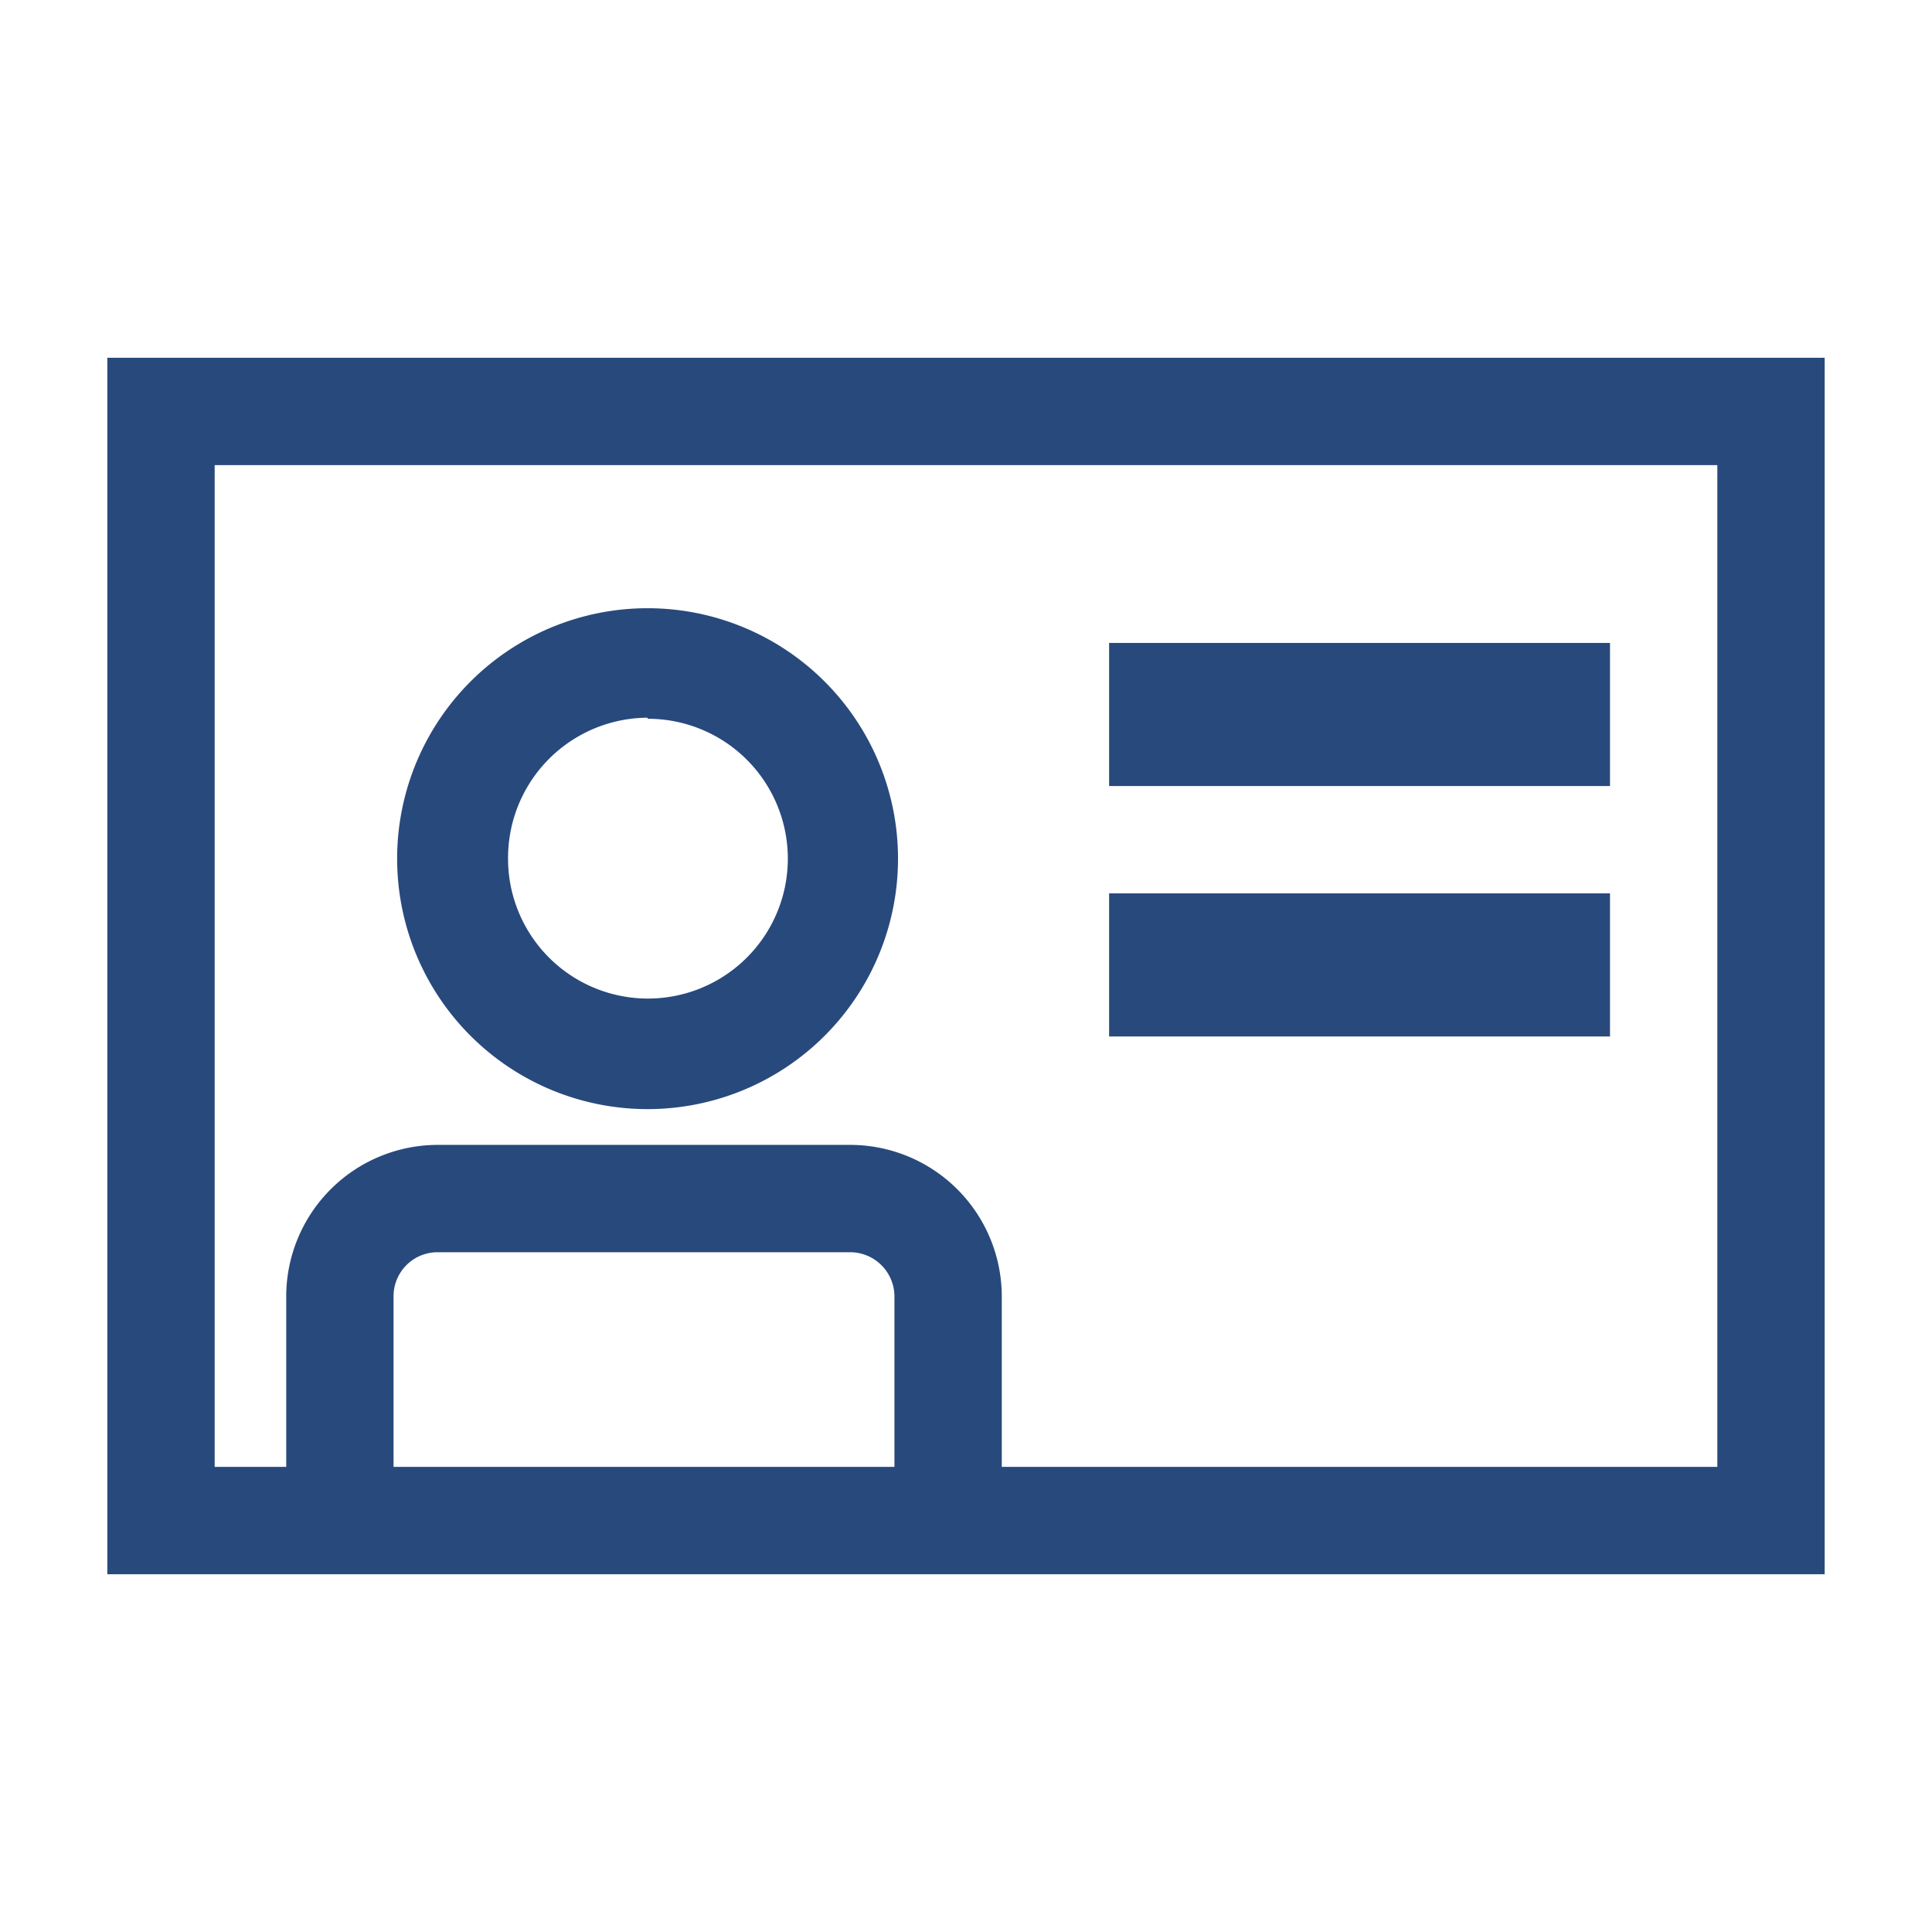
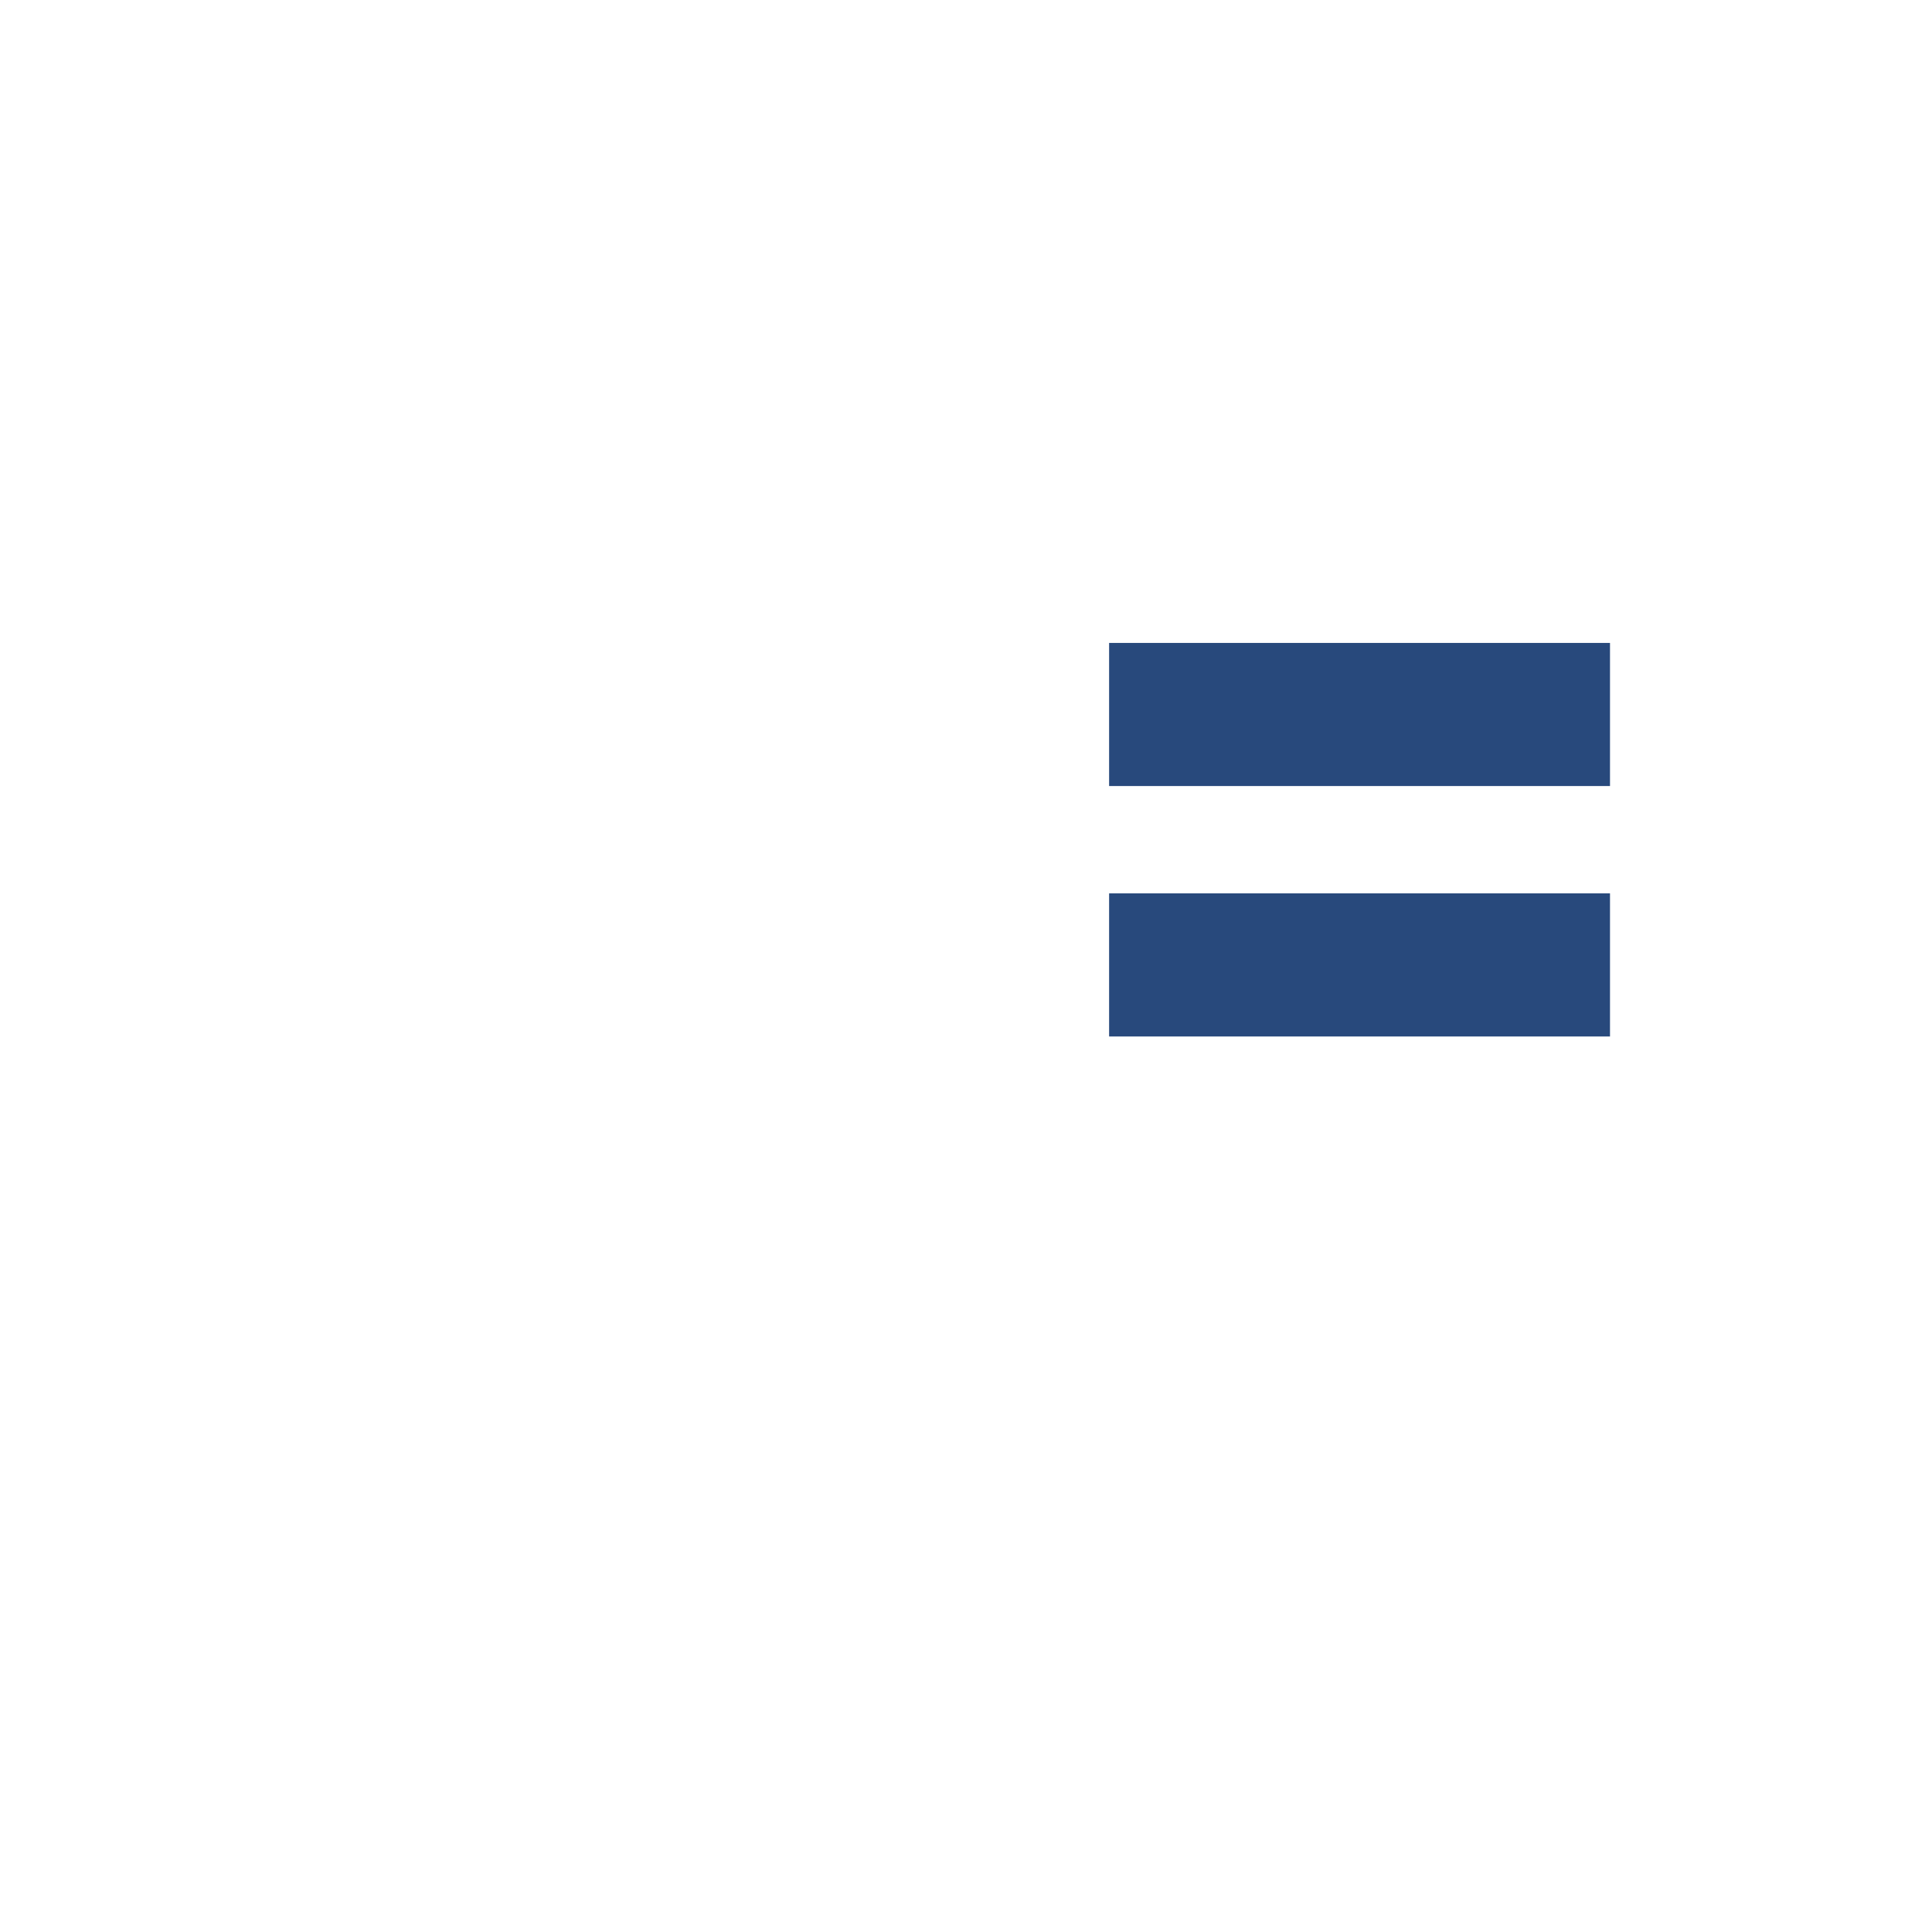
<svg xmlns="http://www.w3.org/2000/svg" width="16" height="16" viewBox="0 0 54 54">
  <defs>
    <style>.a{fill:#28497c;}</style>
  </defs>
-   <path class="a" d="M3,10V44H51V10Zm8,31V36.21A1.23,1.23,0,0,1,12.24,35H23.76A1.24,1.24,0,0,1,25,36.21V41Zm37,0H28V36.21A4.24,4.24,0,0,0,23.76,32H12.24A4.24,4.24,0,0,0,8,36.21V41H6V13H48Z" />
-   <path class="a" d="M18.1,31a7,7,0,1,0-7-7A7,7,0,0,0,18.1,31Zm0-10.91A3.91,3.91,0,1,1,14.2,24,3.92,3.92,0,0,1,18.1,20.06Z" />
  <rect class="a" x="31" y="17.97" width="14" height="4" />
  <rect class="a" x="31" y="24.97" width="14" height="4" />
</svg>